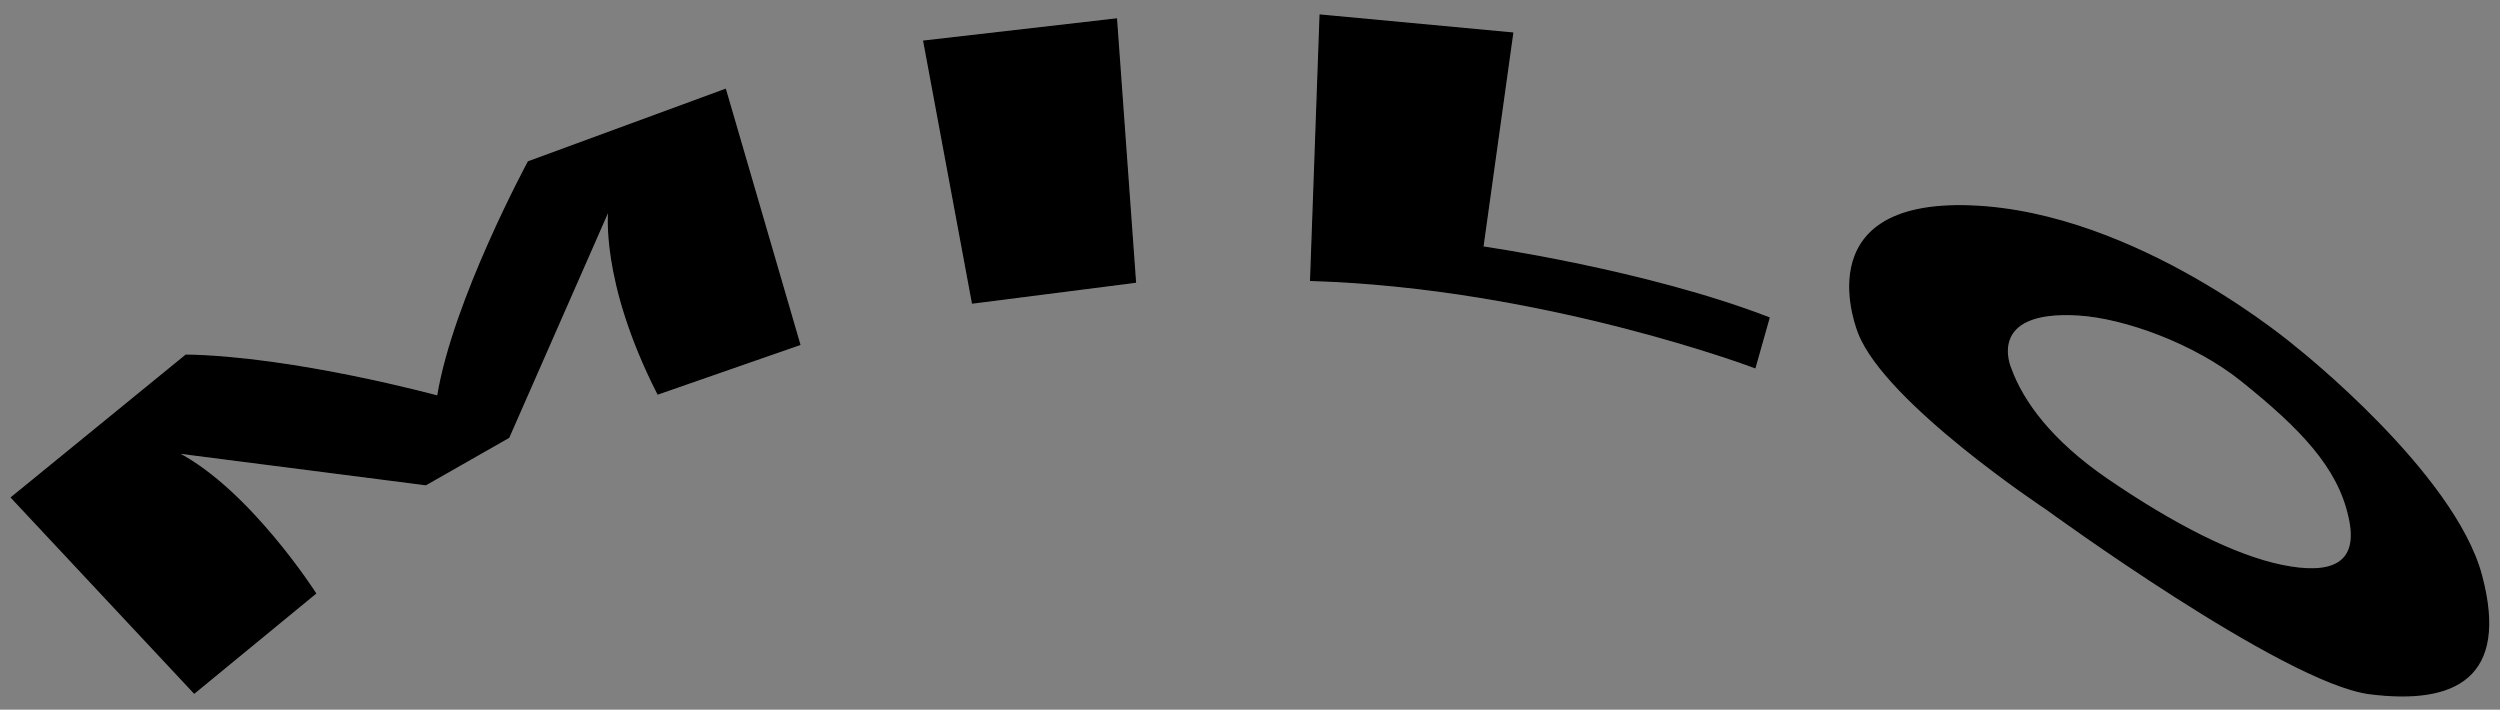
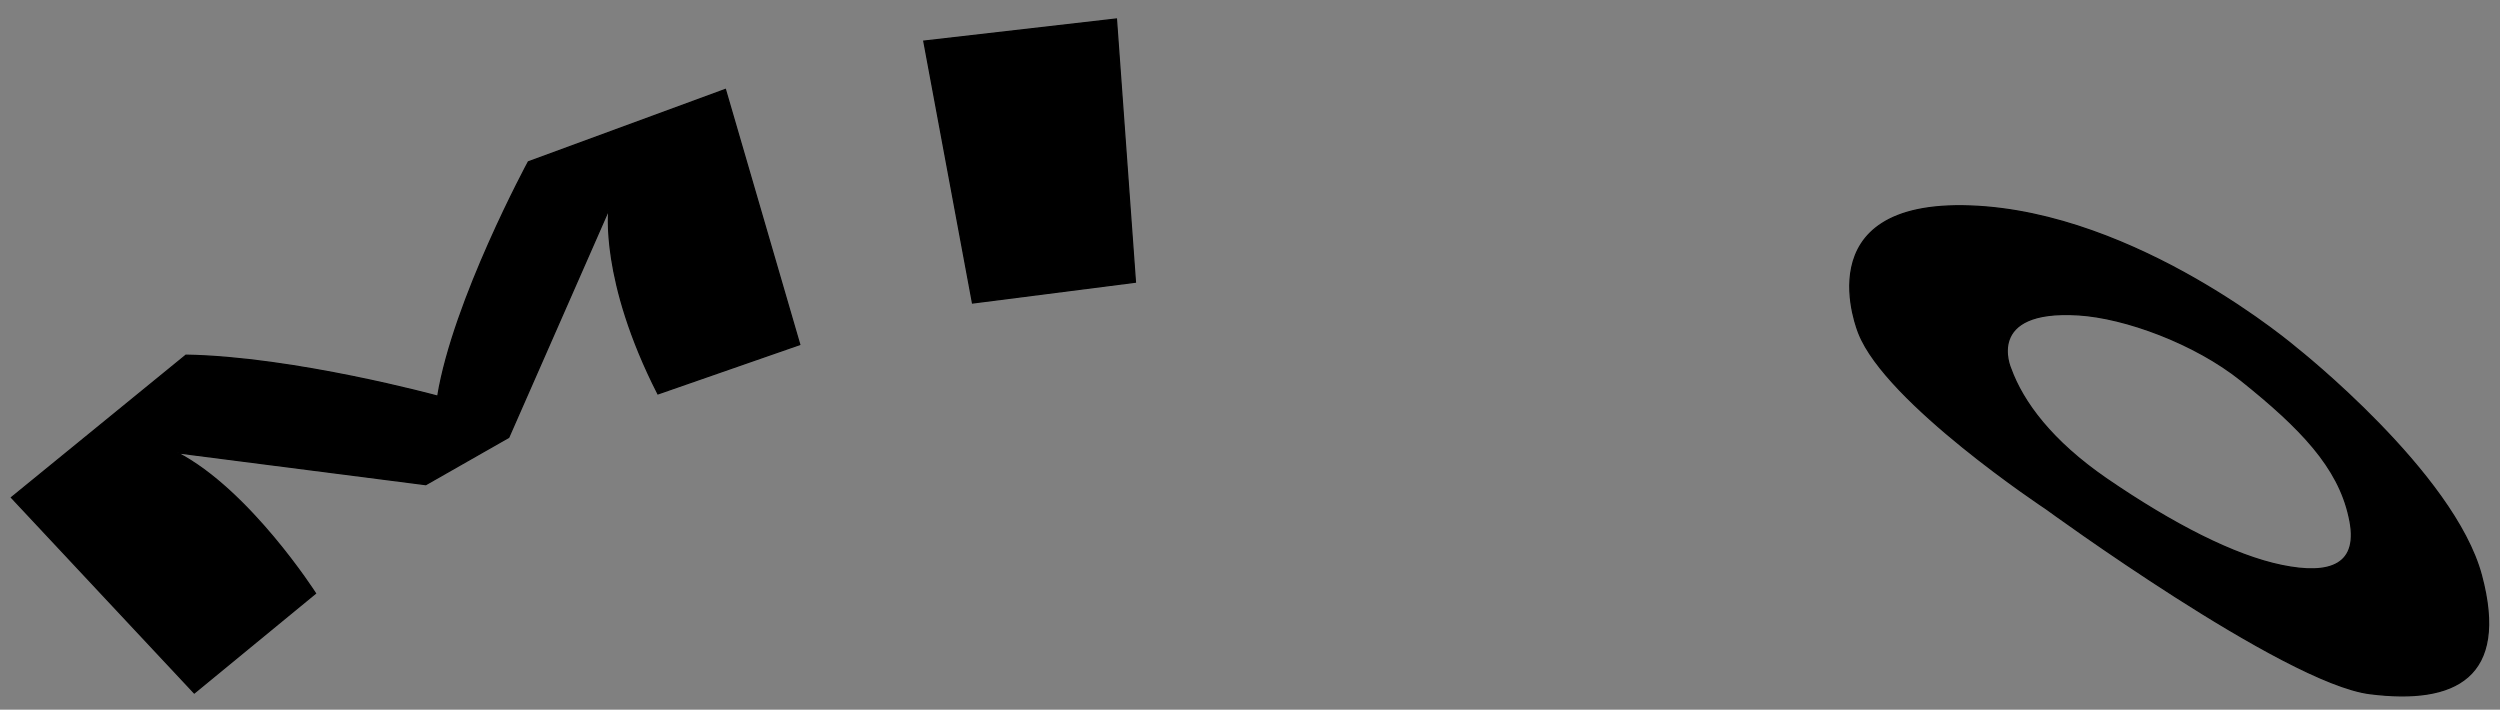
<svg xmlns="http://www.w3.org/2000/svg" xml:space="preserve" style="enable-background:new 0 0 1920 545;" viewBox="0 0 1920 545" y="0px" x="0px" id="Layer_1" version="1.1">
  <rect x="0" y="0" width="1920" height="545" fill="#808080" stroke="none" />
  <style type="text/css">
	.st0{stroke:#000000;stroke-miterlimit:10;}
	.st1{fill:#FFFFFF;stroke:#000000;stroke-miterlimit:10;}
</style>
  <path d="M149.2,532.2l93.1-76.5c0,0-50.6-79.2-106.2-108L327,372.2l63.7-36.3l77-175.2c0,0-7.1,54.1,37.6,141.8  l108.9-37.9L557.1,68.7l-151.3,55.6c0,0-57.6,106.4-69.6,180c0,0-110.2-30.1-193.4-31.5L8.8,382.1L149.2,532.2z" class="st0" />
  <polygon points="709.5,31.6 857.4,14.6 872,216.7 746.9,232.7" class="st0" />
-   <path d="M1013.9,11.6l147.8,13.8l-22.9,164.3c0,0,125.6,18,219.8,54.4l-10.8,38.2c0,0-162.6-61.6-341.2-67L1013.9,11.6  L1013.9,11.6z" class="st0" />
  <path d="M1764.2,267.8c0,0-122.1-104.9-250.9-109.6c-128.8-4.7-85.7,97.8-85.7,97.8c21,53.6,143.8,134.7,143.8,134.7  s183,133.7,248.6,142c65.7,8.3,106.7-12.4,85.7-90.9C1884.7,363.2,1764.2,267.8,1764.2,267.8z M1752.5,434.3  c-36.6-7.5-83.7-31.6-134.9-66.7c-41.8-28.8-64-58.6-73.4-84.6c0,0-20.5-45.7,52.1-41.2c35.5,2.2,89,21.6,124.9,50.3  c46,36.8,74.5,66.6,82.9,104.7C1812.9,434.5,1789,441.8,1752.5,434.3z" class="st0" />
  <path d="M148.7,531.8" class="st1" />
</svg>